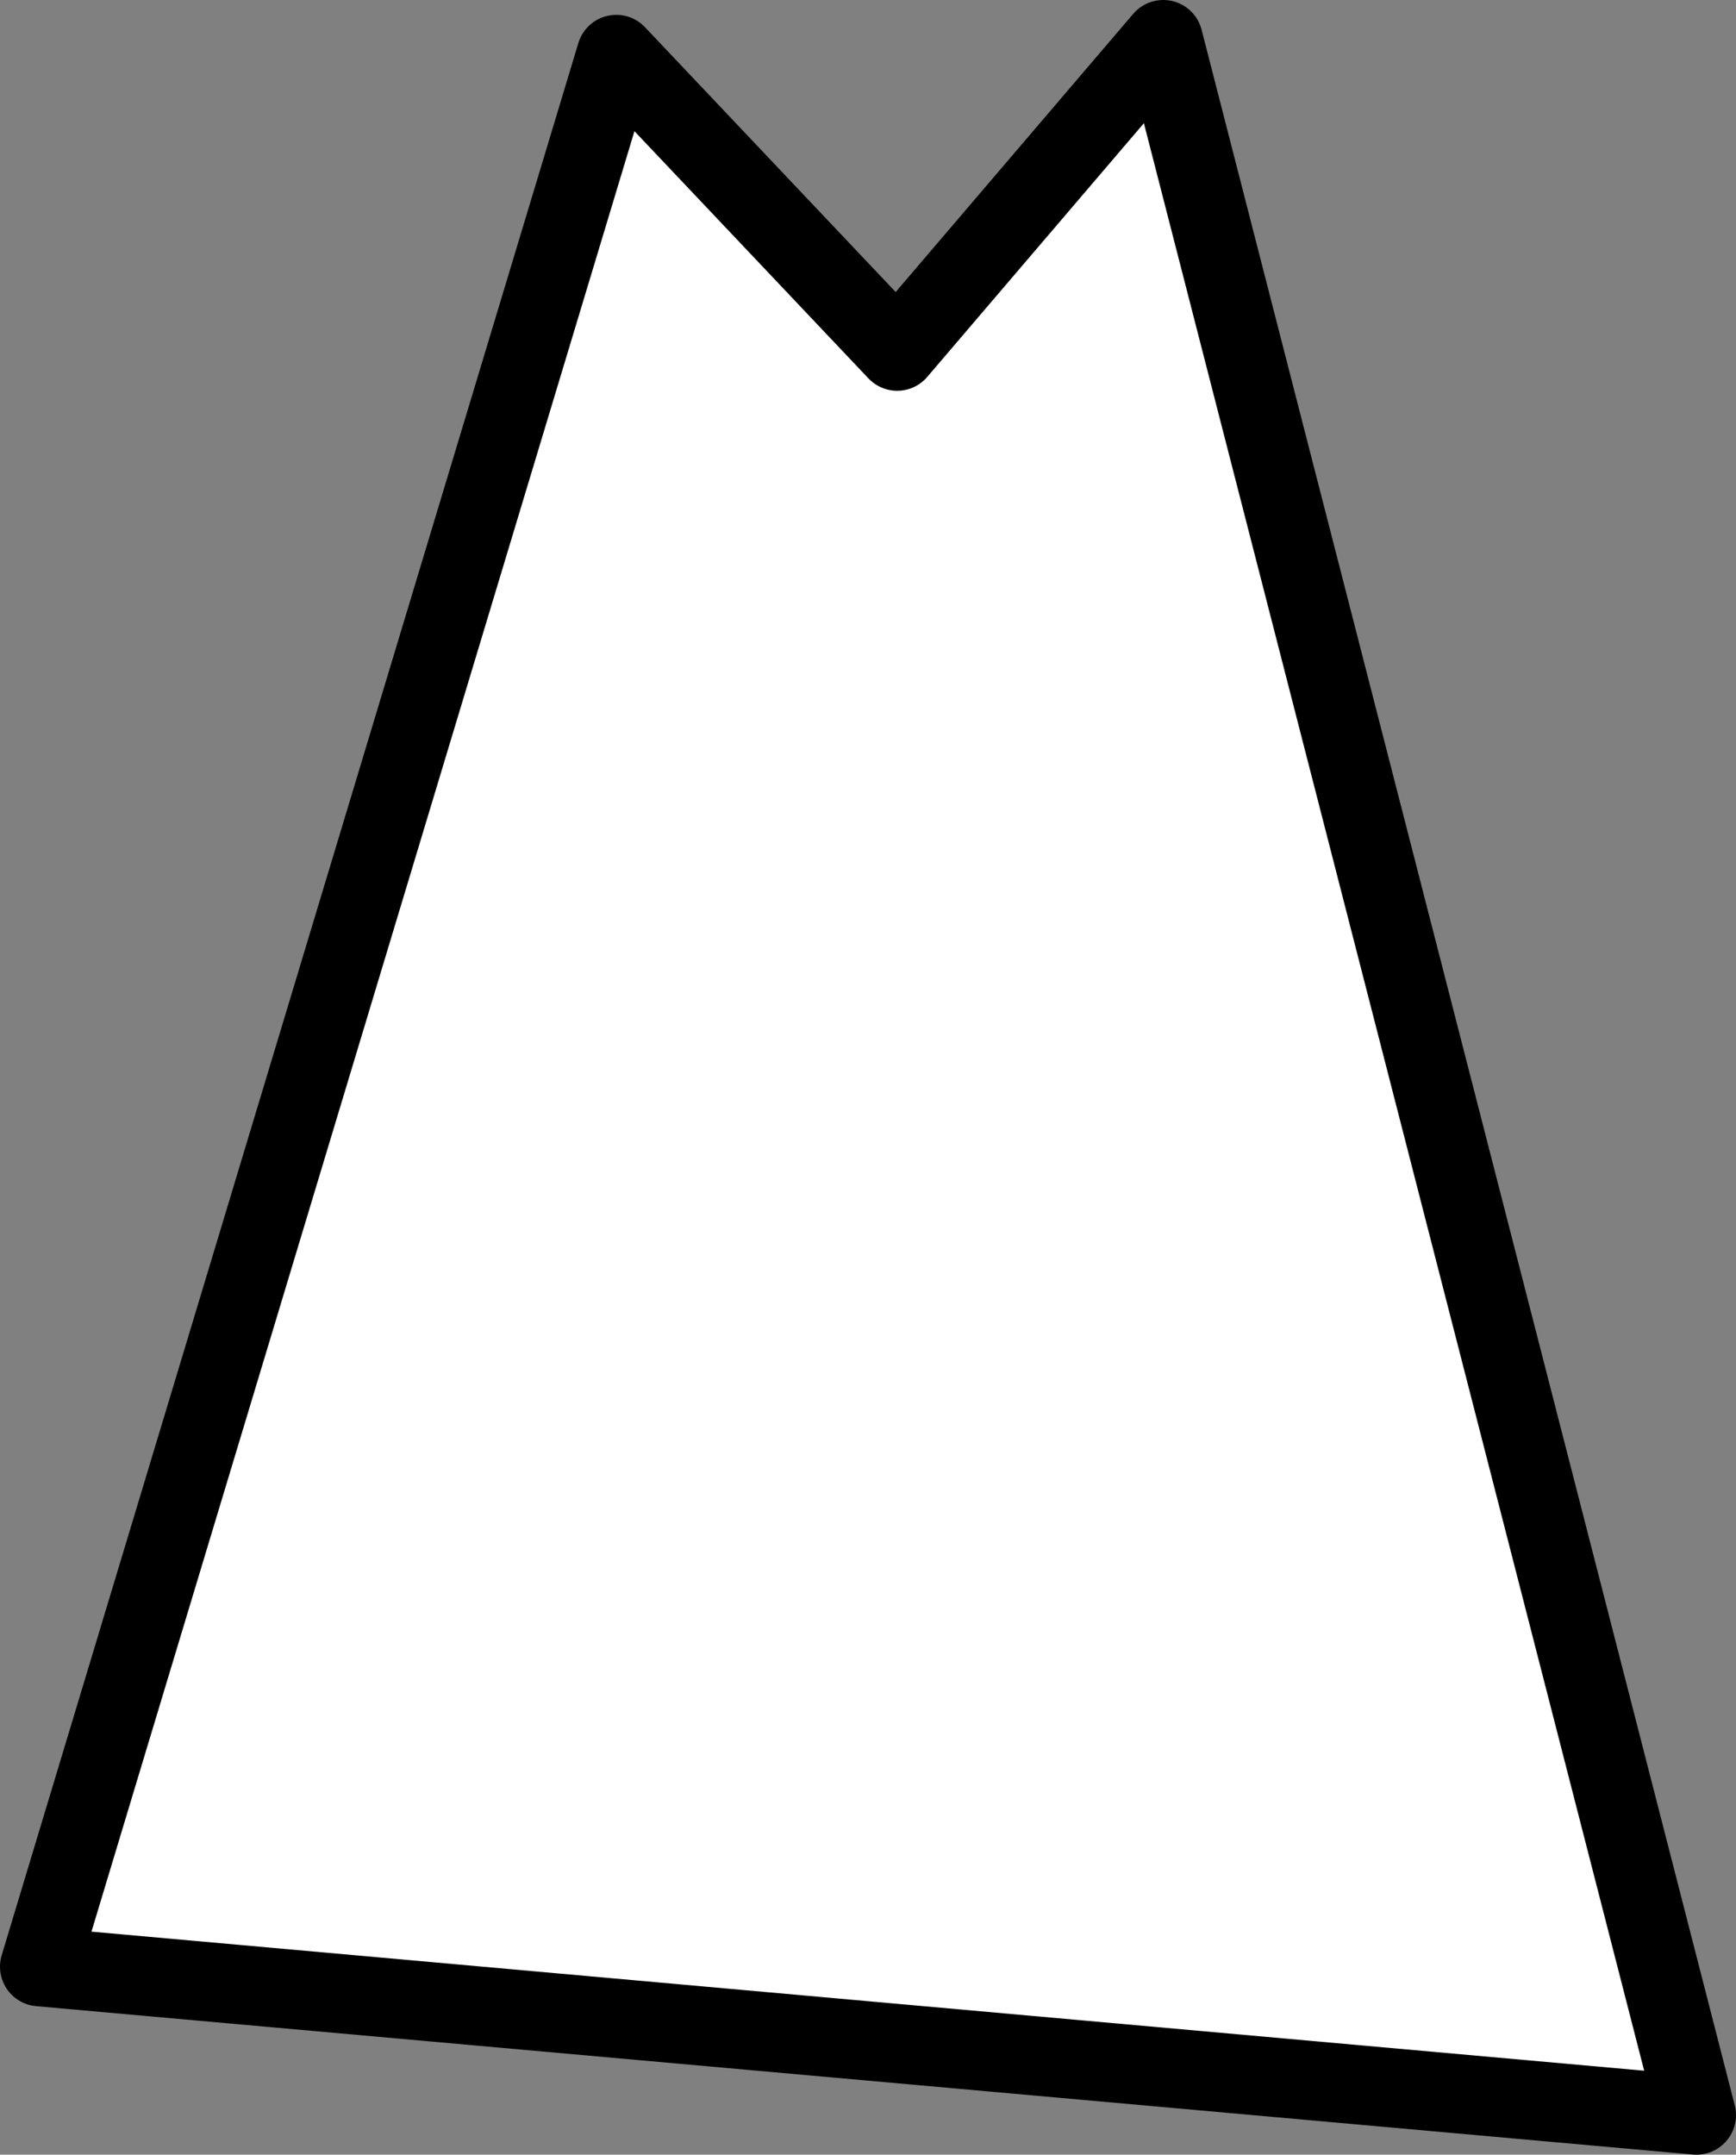
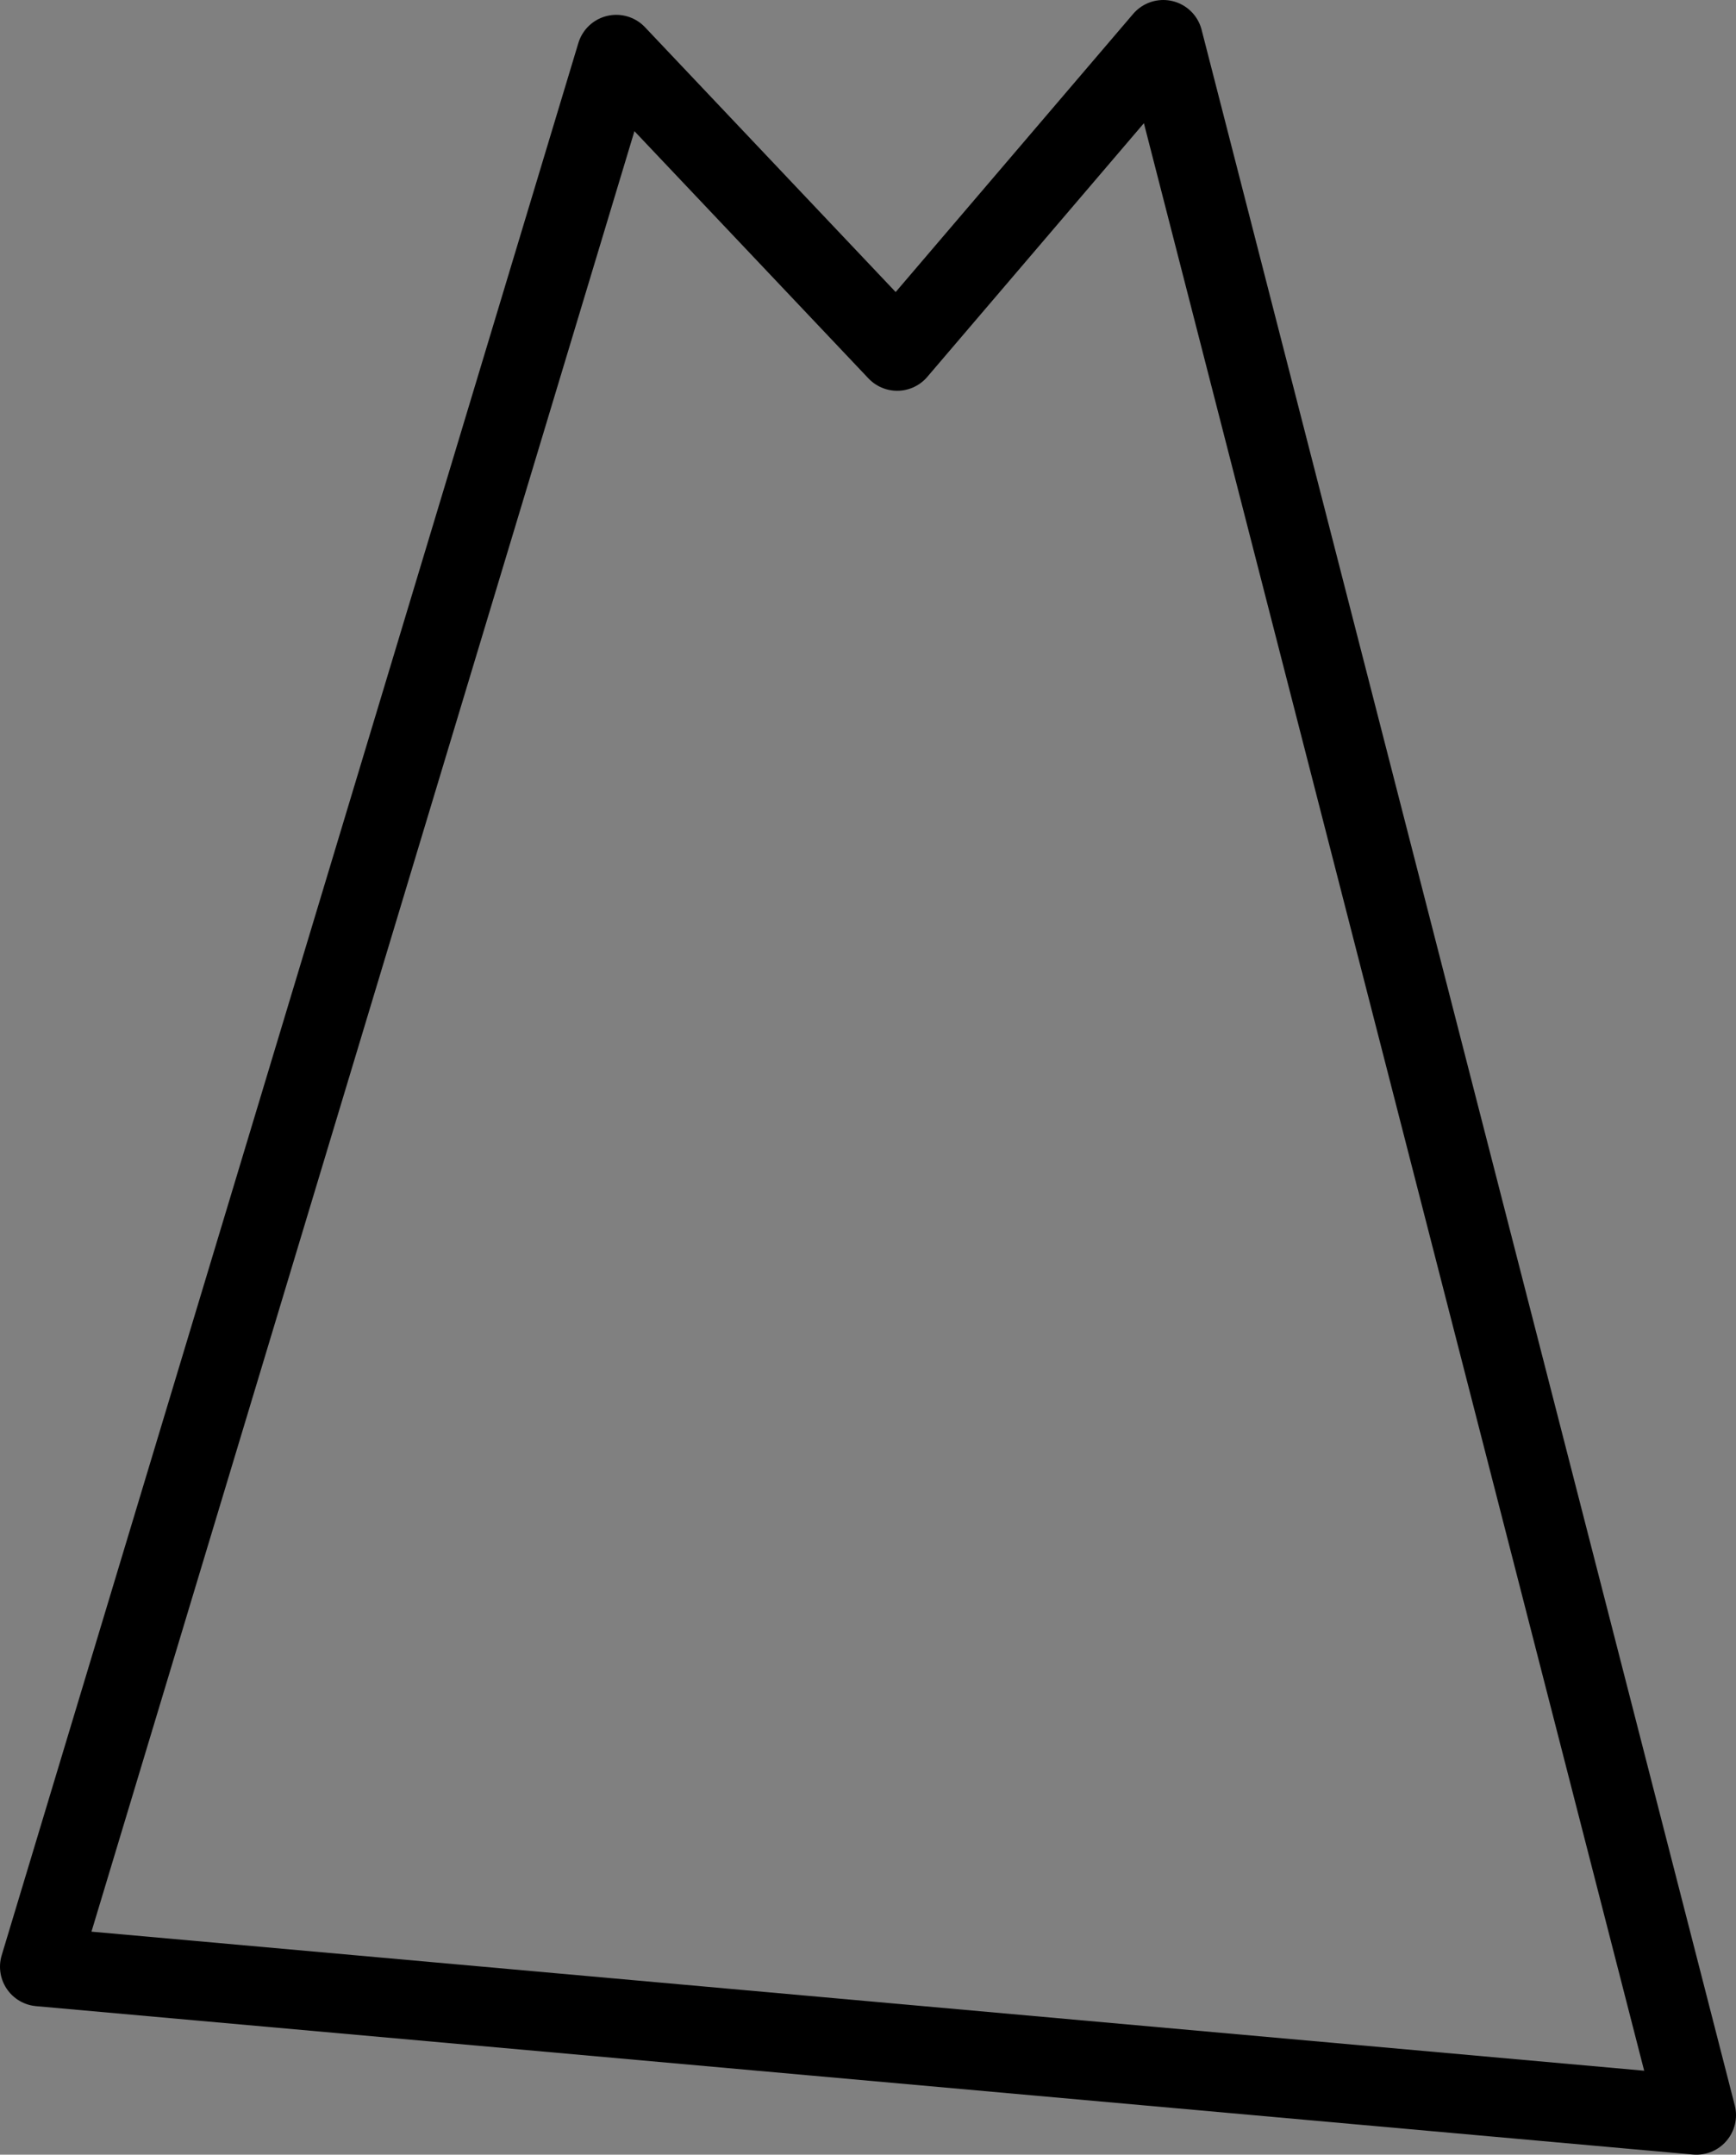
<svg xmlns="http://www.w3.org/2000/svg" height="108.9px" width="87.75px">
  <rect width="100%" height="100%" fill="#808080" stroke="none" />
  <g transform="matrix(1.0, 0.0, 0.0, 1.0, 43.9, 54.45)">
-     <path d="M1.45 -36.7 L14.9 -52.45 41.85 52.45 -41.9 44.95 -12.75 -51.7 1.45 -36.7" fill="#ffffff" fill-rule="evenodd" stroke="none" />
    <path d="M1.45 -36.7 L14.9 -52.45 41.85 52.45 -41.9 44.95 -12.75 -51.7 1.45 -36.7 Z" fill="none" stroke="#000000" stroke-linecap="round" stroke-linejoin="round" stroke-width="4.0" />
  </g>
</svg>